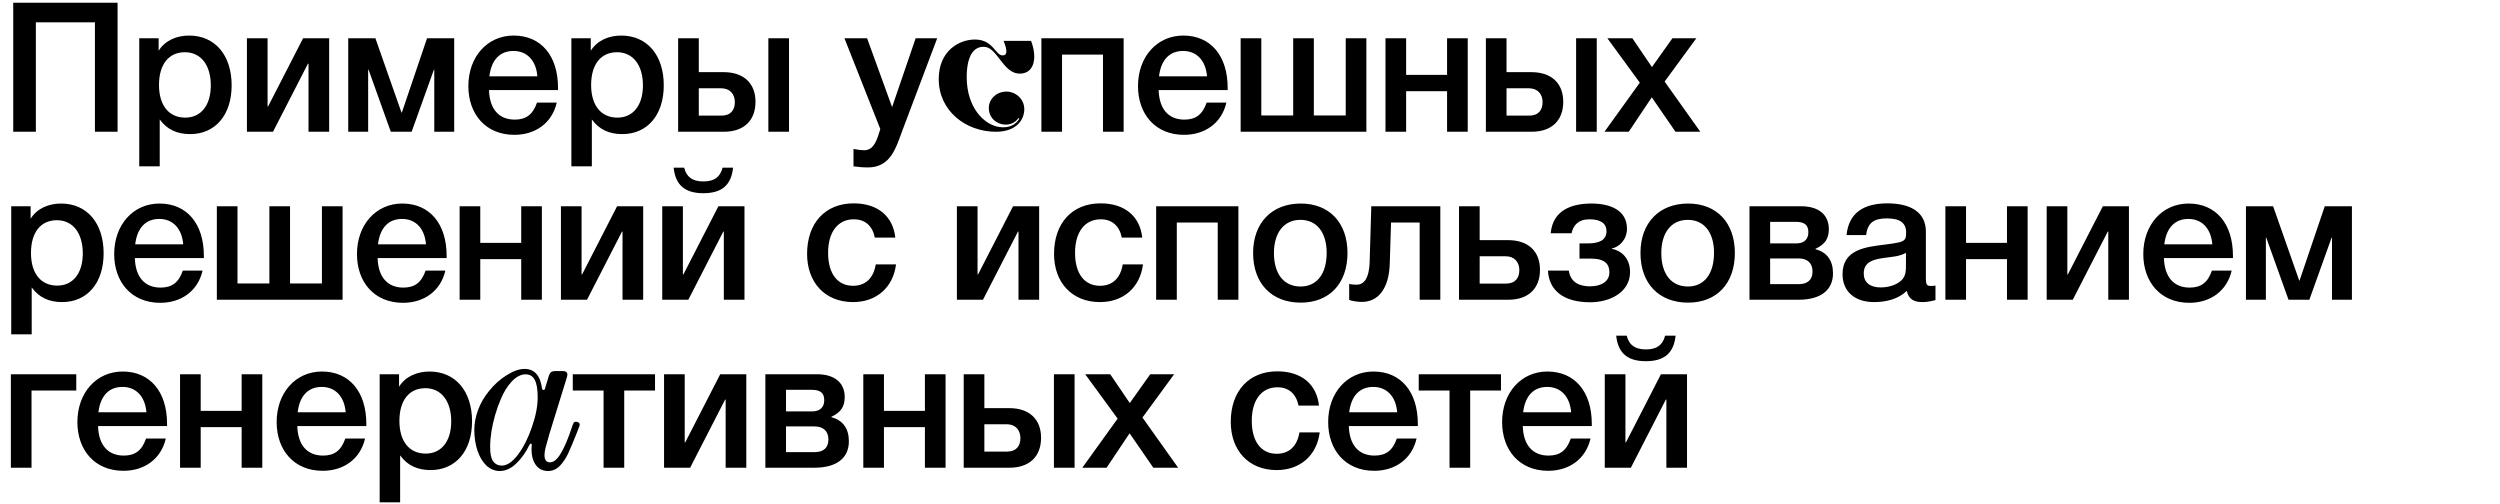
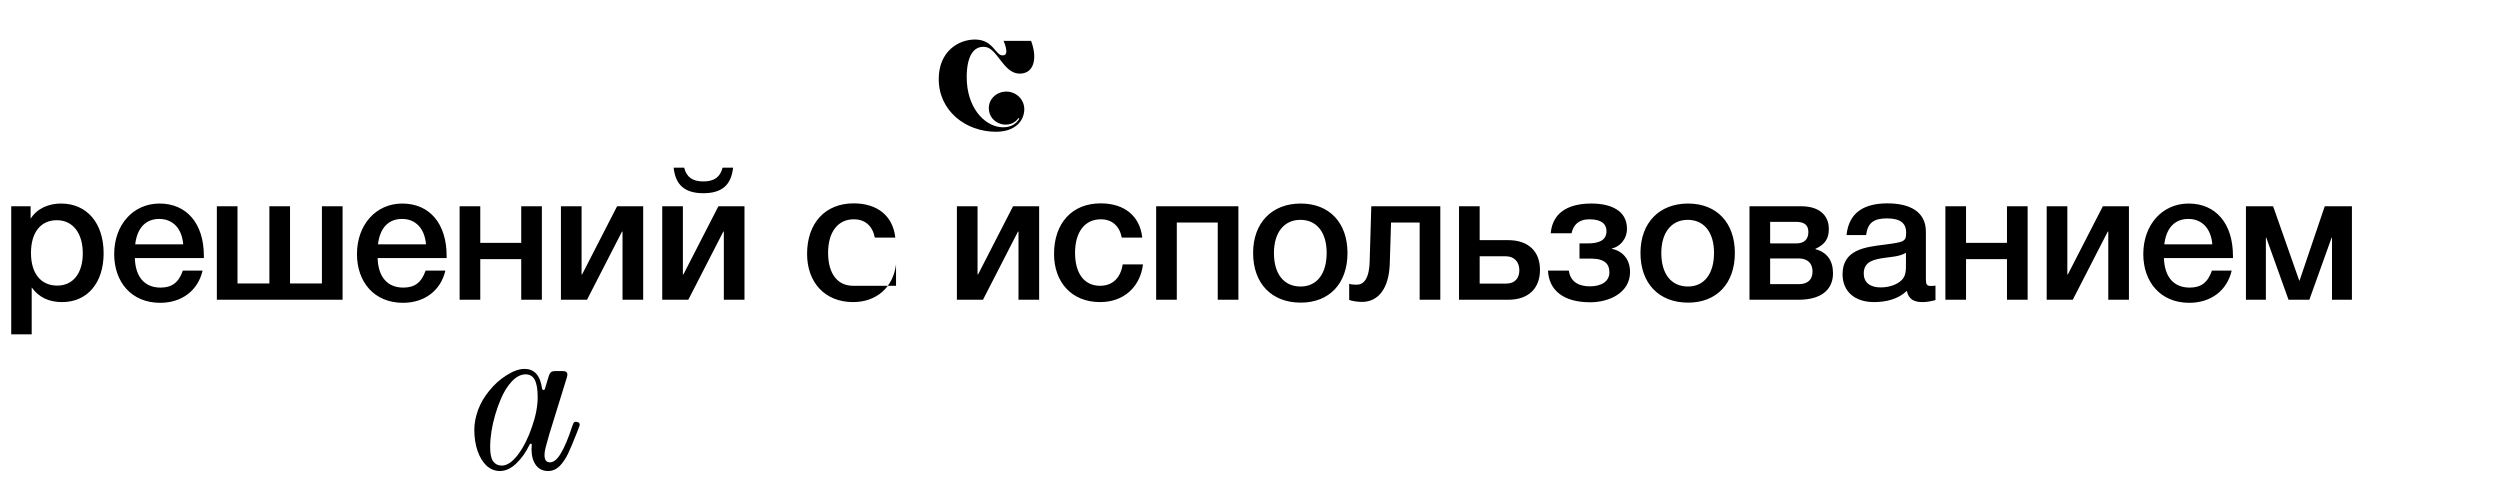
<svg xmlns="http://www.w3.org/2000/svg" width="759" height="153" viewBox="0 0 759 153" fill="none">
-   <path d="M9.295 62.62V66.415C11.275 63.225 14.85 61.795 18.535 61.795C26.4 61.795 31.46 67.735 31.46 76.92C31.46 85.885 26.51 91.715 18.865 91.715C15.015 91.715 11.88 90.395 9.625 87.26V101.505H3.41V62.62H9.295ZM17.27 66.855C12.32 66.855 9.405 70.595 9.405 76.81C9.405 82.97 12.375 86.71 17.38 86.71C22.165 86.71 25.135 82.97 25.135 76.92C25.135 70.76 22.11 66.855 17.27 66.855ZM61.508 82.145C60.078 88.36 55.018 91.935 48.638 91.935C39.893 91.935 34.668 85.61 34.668 77.14C34.668 68.23 40.443 61.795 48.418 61.795C56.723 61.795 61.893 67.9 61.893 77.69V78.35H40.938C41.103 84.07 43.908 87.315 48.748 87.315C52.213 87.315 54.248 85.775 55.513 82.145H61.508ZM55.623 74.17C55.238 69.385 52.488 66.47 48.363 66.47C44.238 66.47 41.653 69.165 41.048 74.17H55.623ZM65.835 91V62.62H72.105V86.05H81.785V62.62H88.055V86.05H97.735V62.62H104.005V91H65.835ZM135.214 82.145C133.784 88.36 128.724 91.935 122.344 91.935C113.599 91.935 108.374 85.61 108.374 77.14C108.374 68.23 114.149 61.795 122.124 61.795C130.429 61.795 135.599 67.9 135.599 77.69V78.35H114.644C114.809 84.07 117.614 87.315 122.454 87.315C125.919 87.315 127.954 85.775 129.219 82.145H135.214ZM129.329 74.17C128.944 69.385 126.194 66.47 122.069 66.47C117.944 66.47 115.359 69.165 114.754 74.17H129.329ZM145.811 91H139.541V62.62H145.811V73.73H158.241V62.62H164.511V91H158.241V78.68H145.811V91ZM178.218 91H170.298V62.62H176.568V83.3H176.733L187.348 62.62H195.268V91H188.998V70.32H188.833L178.218 91ZM222.56 50.905C222.01 56.185 219.15 58.66 213.54 58.66C207.93 58.66 205.07 56.185 204.52 50.905H207.71C208.425 53.765 210.24 55.085 213.54 55.085C216.84 55.085 218.655 53.765 219.37 50.905H222.56ZM208.975 91H201.055V62.62H207.325V83.3H207.49L218.105 62.62H226.025V91H219.755V70.32H219.59L208.975 91ZM272.035 80.275C271.155 87.26 266.095 91.715 259 91.715C250.365 91.715 245.03 85.665 245.03 77.085C245.03 67.735 250.53 61.74 259.165 61.74C266.425 61.74 271.1 65.59 271.815 72.135H265.6C264.885 68.56 262.63 66.58 259.22 66.58C254.38 66.58 251.41 70.43 251.41 76.755C251.41 83.025 254.215 86.765 259 86.765C262.74 86.765 265.215 84.455 265.875 80.275H272.035ZM298.434 91H290.514V62.62H296.784V83.3H296.949L307.564 62.62H315.484V91H309.214V70.32H309.049L298.434 91ZM347.011 80.275C346.131 87.26 341.071 91.715 333.976 91.715C325.341 91.715 320.006 85.665 320.006 77.085C320.006 67.735 325.506 61.74 334.141 61.74C341.401 61.74 346.076 65.59 346.791 72.135H340.576C339.861 68.56 337.606 66.58 334.196 66.58C329.356 66.58 326.386 70.43 326.386 76.755C326.386 83.025 329.191 86.765 333.976 86.765C337.716 86.765 340.191 84.455 340.851 80.275H347.011ZM357.277 91H351.007V62.62H375.977V91H369.707V67.57H357.277V91ZM394.909 61.795C403.599 61.795 409.099 67.625 409.099 76.81C409.099 86.05 403.599 91.88 394.909 91.88C386.054 91.88 380.444 86.05 380.444 76.81C380.444 67.68 386.109 61.795 394.909 61.795ZM394.799 66.745C389.849 66.745 386.769 70.595 386.769 76.81C386.769 83.19 389.794 86.985 394.854 86.985C399.804 86.985 402.774 83.135 402.774 76.755C402.774 70.54 399.749 66.745 394.799 66.745ZM437.279 91H431.009V67.57H422.319L421.934 80C421.714 87.425 418.579 91.66 413.464 91.66C412.089 91.66 410.439 91.385 409.614 91.055V86.16C410.054 86.38 411.264 86.435 411.869 86.435C413.739 86.435 415.664 85.115 415.829 79.395L416.324 62.62H437.279V91ZM467.541 81.925C467.541 87.535 464.076 91 457.916 91H442.956V62.62H449.226V72.905H457.861C464.076 72.905 467.541 76.37 467.541 81.925ZM461.271 82.035C461.271 79.56 459.786 77.8 457.091 77.8H449.226V86.105H457.201C460.061 86.105 461.271 84.345 461.271 82.035ZM494.882 82.585C494.882 88.745 488.777 91.77 482.782 91.77C474.532 91.77 470.242 88.03 469.967 82.145H476.292C476.842 86.05 479.977 86.93 482.727 86.93C486.247 86.93 488.612 85.39 488.612 82.695C488.612 80.33 487.402 78.515 483.057 78.515H479.537V73.895H482.067C485.367 73.895 487.732 73.015 487.732 70.155C487.732 68.065 486.247 66.58 482.562 66.58C479.207 66.58 477.667 68.34 477.117 70.815H470.792C471.452 63.61 477.447 61.795 483.167 61.795C488.997 61.795 493.947 63.885 493.947 69.44C493.947 72.685 491.692 74.94 489.382 75.435V75.545C492.022 76.04 494.882 78.185 494.882 82.585ZM512.513 61.795C521.203 61.795 526.703 67.625 526.703 76.81C526.703 86.05 521.203 91.88 512.513 91.88C503.658 91.88 498.048 86.05 498.048 76.81C498.048 67.68 503.713 61.795 512.513 61.795ZM512.403 66.745C507.453 66.745 504.373 70.595 504.373 76.81C504.373 83.19 507.398 86.985 512.458 86.985C517.408 86.985 520.378 83.135 520.378 76.755C520.378 70.54 517.353 66.745 512.403 66.745ZM556.5 82.97C556.5 88.085 552.76 91 546.05 91H531.145V62.62H546.82C552.1 62.62 555.235 65.15 555.235 69.55C555.235 72.685 553.86 74.28 551.165 75.545V75.655C554.74 76.59 556.5 79.175 556.5 82.97ZM546.05 78.46H537.415V86.27H546.05C548.8 86.27 550.285 84.95 550.285 82.42C550.285 79.945 548.8 78.46 546.05 78.46ZM545.225 67.35H537.415V73.895H545.39C547.7 73.895 549.02 72.685 549.02 70.485C549.02 68.285 547.81 67.35 545.225 67.35ZM560.607 71.365C561.322 64.38 566.107 61.74 573.037 61.74C579.747 61.74 584.697 64.215 584.697 70.32V84.73C584.697 86.38 585.027 86.82 586.182 86.82C586.622 86.82 586.842 86.82 587.612 86.71V91.11C585.632 91.605 584.752 91.715 583.542 91.715C581.122 91.715 579.362 90.78 578.922 88.305C576.337 90.78 572.707 91.715 568.967 91.715C563.082 91.715 559.397 88.47 559.397 83.245C559.397 75.71 566.437 74.995 572.102 74.28C576.447 73.73 577.712 73.455 578.317 72.63C578.592 72.3 578.702 71.64 578.702 70.595C578.702 67.68 576.832 66.305 572.872 66.305C568.802 66.305 567.042 67.68 566.547 71.365H560.607ZM578.647 76.755C576.612 77.91 574.302 77.965 572.047 78.295C569.132 78.735 565.832 79.285 565.832 83.025C565.832 85.72 567.702 87.26 570.947 87.26C573.532 87.26 575.952 86.435 577.382 85.005C578.702 83.685 578.647 81.815 578.647 80.11V76.755ZM596.888 91H590.618V62.62H596.888V73.73H609.318V62.62H615.588V91H609.318V78.68H596.888V91ZM629.295 91H621.375V62.62H627.645V83.3H627.81L638.425 62.62H646.345V91H640.075V70.32H639.91L629.295 91ZM677.542 82.145C676.112 88.36 671.052 91.935 664.672 91.935C655.927 91.935 650.702 85.61 650.702 77.14C650.702 68.23 656.477 61.795 664.452 61.795C672.757 61.795 677.927 67.9 677.927 77.69V78.35H656.972C657.137 84.07 659.942 87.315 664.782 87.315C668.247 87.315 670.282 85.775 671.547 82.145H677.542ZM671.657 74.17C671.272 69.385 668.522 66.47 664.397 66.47C660.272 66.47 657.687 69.165 657.082 74.17H671.657ZM687.919 91H681.869V62.62H690.119L698.039 85.17H698.149L705.794 62.62H714.044V91H707.994V72.135H707.884L701.119 91H694.794L688.029 72.135H687.919V91Z" fill="black" />
-   <path d="M23.155 118.57H9.57V142H3.3V113.62H23.155V118.57ZM50.336 133.145C48.906 139.36 43.846 142.935 37.466 142.935C28.721 142.935 23.496 136.61 23.496 128.14C23.496 119.23 29.271 112.795 37.246 112.795C45.551 112.795 50.721 118.9 50.721 128.69V129.35H29.766C29.931 135.07 32.736 138.315 37.576 138.315C41.041 138.315 43.076 136.775 44.341 133.145H50.336ZM44.451 125.17C44.066 120.385 41.316 117.47 37.191 117.47C33.066 117.47 30.481 120.165 29.876 125.17H44.451ZM60.933 142H54.663V113.62H60.933V124.73H73.363V113.62H79.633V142H73.363V129.68H60.933V142ZM110.83 133.145C109.4 139.36 104.34 142.935 97.96 142.935C89.215 142.935 83.99 136.61 83.99 128.14C83.99 119.23 89.765 112.795 97.74 112.795C106.045 112.795 111.215 118.9 111.215 128.69V129.35H90.26C90.425 135.07 93.23 138.315 98.07 138.315C101.535 138.315 103.57 136.775 104.835 133.145H110.83ZM104.945 125.17C104.56 120.385 101.81 117.47 97.685 117.47C93.56 117.47 90.975 120.165 90.37 125.17H104.945ZM121.151 113.62V117.415C123.131 114.225 126.706 112.795 130.391 112.795C138.256 112.795 143.316 118.735 143.316 127.92C143.316 136.885 138.366 142.715 130.721 142.715C126.871 142.715 123.736 141.395 121.481 138.26V152.505H115.266V113.62H121.151ZM129.126 117.855C124.176 117.855 121.261 121.595 121.261 127.81C121.261 133.97 124.231 137.71 129.236 137.71C134.021 137.71 136.991 133.97 136.991 127.92C136.991 121.76 133.966 117.855 129.126 117.855ZM198.865 118.57H189.515V142H183.245V118.57H173.895V113.62H198.865V118.57ZM209.527 142H201.607V113.62H207.877V134.3H208.042L218.657 113.62H226.577V142H220.307V121.32H220.142L209.527 142ZM257.719 133.97C257.719 139.085 253.979 142 247.269 142H232.364V113.62H248.039C253.319 113.62 256.454 116.15 256.454 120.55C256.454 123.685 255.079 125.28 252.384 126.545V126.655C255.959 127.59 257.719 130.175 257.719 133.97ZM247.269 129.46H238.634V137.27H247.269C250.019 137.27 251.504 135.95 251.504 133.42C251.504 130.945 250.019 129.46 247.269 129.46ZM246.444 118.35H238.634V124.895H246.609C248.919 124.895 250.239 123.685 250.239 121.485C250.239 119.285 249.029 118.35 246.444 118.35ZM268.371 142H262.101V113.62H268.371V124.73H280.801V113.62H287.071V142H280.801V129.68H268.371V142ZM319.973 113.62H326.243V142H319.973V113.62ZM316.068 132.925C316.068 138.535 312.603 142 306.443 142H292.583V113.62H298.853V123.905H306.388C312.603 123.905 316.068 127.37 316.068 132.925ZM309.798 133.035C309.798 130.56 308.313 128.8 305.618 128.8H298.853V137.105H305.728C308.588 137.105 309.798 135.345 309.798 133.035ZM339.315 127.095L329.47 113.62H337.06L343 122.365L349.215 113.62H356.475L346.85 126.765L357.685 142H350.15L342.945 131.55L335.96 142H328.59L339.315 127.095ZM400.664 131.275C399.784 138.26 394.724 142.715 387.629 142.715C378.994 142.715 373.659 136.665 373.659 128.085C373.659 118.735 379.159 112.74 387.794 112.74C395.054 112.74 399.729 116.59 400.444 123.135H394.229C393.514 119.56 391.259 117.58 387.849 117.58C383.009 117.58 380.039 121.43 380.039 127.755C380.039 134.025 382.844 137.765 387.629 137.765C391.369 137.765 393.844 135.455 394.504 131.275H400.664ZM430.07 133.145C428.64 139.36 423.58 142.935 417.2 142.935C408.455 142.935 403.23 136.61 403.23 128.14C403.23 119.23 409.005 112.795 416.98 112.795C425.285 112.795 430.455 118.9 430.455 128.69V129.35H409.5C409.665 135.07 412.47 138.315 417.31 138.315C420.775 138.315 422.81 136.775 424.075 133.145H430.07ZM424.185 125.17C423.8 120.385 421.05 117.47 416.925 117.47C412.8 117.47 410.215 120.165 409.61 125.17H424.185ZM455.697 118.57H446.347V142H440.077V118.57H430.727V113.62H455.697V118.57ZM482.883 133.145C481.453 139.36 476.393 142.935 470.013 142.935C461.268 142.935 456.043 136.61 456.043 128.14C456.043 119.23 461.818 112.795 469.793 112.795C478.098 112.795 483.268 118.9 483.268 128.69V129.35H462.313C462.478 135.07 465.283 138.315 470.123 138.315C473.588 138.315 475.623 136.775 476.888 133.145H482.883ZM476.998 125.17C476.613 120.385 473.863 117.47 469.738 117.47C465.613 117.47 463.028 120.165 462.423 125.17H476.998ZM508.715 101.905C508.165 107.185 505.305 109.66 499.695 109.66C494.085 109.66 491.225 107.185 490.675 101.905H493.865C494.58 104.765 496.395 106.085 499.695 106.085C502.995 106.085 504.81 104.765 505.525 101.905H508.715ZM495.13 142H487.21V113.62H493.48V134.3H493.645L504.26 113.62H512.18V142H505.91V121.32H505.745L495.13 142Z" fill="black" />
-   <path d="M35.695 0.84V40H28.82V6.78H10.89V40H4.015V0.84H35.695ZM48.162 11.62V15.415C50.142 12.225 53.717 10.795 57.402 10.795C65.267 10.795 70.327 16.735 70.327 25.92C70.327 34.885 65.377 40.715 57.732 40.715C53.882 40.715 50.747 39.395 48.492 36.26V50.505H42.277V11.62H48.162ZM56.137 15.855C51.187 15.855 48.272 19.595 48.272 25.81C48.272 31.97 51.242 35.71 56.247 35.71C61.032 35.71 64.002 31.97 64.002 25.92C64.002 19.76 60.977 15.855 56.137 15.855ZM82.885 40H74.965V11.62H81.235V32.3H81.4L92.015 11.62H99.935V40H93.665V19.32H93.5L82.885 40ZM111.772 40H105.722V11.62H113.972L121.892 34.17H122.002L129.647 11.62H137.897V40H131.847V21.135H131.737L124.972 40H118.647L111.882 21.135H111.772V40ZM169.033 31.145C167.603 37.36 162.543 40.935 156.163 40.935C147.418 40.935 142.193 34.61 142.193 26.14C142.193 17.23 147.968 10.795 155.943 10.795C164.248 10.795 169.418 16.9 169.418 26.69V27.35H148.463C148.628 33.07 151.433 36.315 156.273 36.315C159.738 36.315 161.773 34.775 163.038 31.145H169.033ZM163.148 23.17C162.763 18.385 160.013 15.47 155.888 15.47C151.763 15.47 149.178 18.165 148.573 23.17H163.148ZM179.355 11.62V15.415C181.335 12.225 184.91 10.795 188.595 10.795C196.46 10.795 201.52 16.735 201.52 25.92C201.52 34.885 196.57 40.715 188.925 40.715C185.075 40.715 181.94 39.395 179.685 36.26V50.505H173.47V11.62H179.355ZM187.33 15.855C182.38 15.855 179.465 19.595 179.465 25.81C179.465 31.97 182.435 35.71 187.44 35.71C192.225 35.71 195.195 31.97 195.195 25.92C195.195 19.76 192.17 15.855 187.33 15.855ZM233.273 11.62H239.543V40H233.273V11.62ZM229.368 30.925C229.368 36.535 225.903 40 219.743 40H205.883V11.62H212.153V21.905H219.688C225.903 21.905 229.368 25.37 229.368 30.925ZM223.098 31.035C223.098 28.56 221.613 26.8 218.918 26.8H212.153V35.105H219.028C221.888 35.105 223.098 33.345 223.098 31.035ZM284.533 11.62L274.028 39.45C271.993 44.895 270.453 50.835 263.468 50.835C262.148 50.835 261.268 50.78 259.123 50.505V45.225C260.828 45.555 261.653 45.61 262.423 45.61C265.613 45.61 266.438 41.65 267.263 39.175L256.373 11.62H263.248L270.838 32.52L277.988 11.62H284.533ZM322.438 40H316.168V11.62H341.138V40H334.868V16.57H322.438V40ZM372.335 31.145C370.905 37.36 365.845 40.935 359.465 40.935C350.72 40.935 345.495 34.61 345.495 26.14C345.495 17.23 351.27 10.795 359.245 10.795C367.55 10.795 372.72 16.9 372.72 26.69V27.35H351.765C351.93 33.07 354.735 36.315 359.575 36.315C363.04 36.315 365.075 34.775 366.34 31.145H372.335ZM366.45 23.17C366.065 18.385 363.315 15.47 359.19 15.47C355.065 15.47 352.48 18.165 351.875 23.17H366.45ZM376.662 40V11.62H382.932V35.05H392.612V11.62H398.882V35.05H408.562V11.62H414.832V40H376.662ZM426.902 40H420.632V11.62H426.902V22.73H439.332V11.62H445.602V40H439.332V27.68H426.902V40ZM478.504 11.62H484.774V40H478.504V11.62ZM474.599 30.925C474.599 36.535 471.134 40 464.974 40H451.114V11.62H457.384V21.905H464.919C471.134 21.905 474.599 25.37 474.599 30.925ZM468.329 31.035C468.329 28.56 466.844 26.8 464.149 26.8H457.384V35.105H464.259C467.119 35.105 468.329 33.345 468.329 31.035ZM497.846 25.095L488.001 11.62H495.591L501.531 20.365L507.746 11.62H515.006L505.381 24.765L516.216 40H508.681L501.476 29.55L494.491 40H487.121L497.846 25.095Z" fill="black" />
+   <path d="M9.295 62.62V66.415C11.275 63.225 14.85 61.795 18.535 61.795C26.4 61.795 31.46 67.735 31.46 76.92C31.46 85.885 26.51 91.715 18.865 91.715C15.015 91.715 11.88 90.395 9.625 87.26V101.505H3.41V62.62H9.295ZM17.27 66.855C12.32 66.855 9.405 70.595 9.405 76.81C9.405 82.97 12.375 86.71 17.38 86.71C22.165 86.71 25.135 82.97 25.135 76.92C25.135 70.76 22.11 66.855 17.27 66.855ZM61.508 82.145C60.078 88.36 55.018 91.935 48.638 91.935C39.893 91.935 34.668 85.61 34.668 77.14C34.668 68.23 40.443 61.795 48.418 61.795C56.723 61.795 61.893 67.9 61.893 77.69V78.35H40.938C41.103 84.07 43.908 87.315 48.748 87.315C52.213 87.315 54.248 85.775 55.513 82.145H61.508ZM55.623 74.17C55.238 69.385 52.488 66.47 48.363 66.47C44.238 66.47 41.653 69.165 41.048 74.17H55.623ZM65.835 91V62.62H72.105V86.05H81.785V62.62H88.055V86.05H97.735V62.62H104.005V91H65.835ZM135.214 82.145C133.784 88.36 128.724 91.935 122.344 91.935C113.599 91.935 108.374 85.61 108.374 77.14C108.374 68.23 114.149 61.795 122.124 61.795C130.429 61.795 135.599 67.9 135.599 77.69V78.35H114.644C114.809 84.07 117.614 87.315 122.454 87.315C125.919 87.315 127.954 85.775 129.219 82.145H135.214ZM129.329 74.17C128.944 69.385 126.194 66.47 122.069 66.47C117.944 66.47 115.359 69.165 114.754 74.17H129.329ZM145.811 91H139.541V62.62H145.811V73.73H158.241V62.62H164.511V91H158.241V78.68H145.811V91ZM178.218 91H170.298V62.62H176.568V83.3H176.733L187.348 62.62H195.268V91H188.998V70.32H188.833L178.218 91ZM222.56 50.905C222.01 56.185 219.15 58.66 213.54 58.66C207.93 58.66 205.07 56.185 204.52 50.905H207.71C208.425 53.765 210.24 55.085 213.54 55.085C216.84 55.085 218.655 53.765 219.37 50.905H222.56ZM208.975 91H201.055V62.62H207.325V83.3H207.49L218.105 62.62H226.025V91H219.755V70.32H219.59L208.975 91ZM272.035 80.275C271.155 87.26 266.095 91.715 259 91.715C250.365 91.715 245.03 85.665 245.03 77.085C245.03 67.735 250.53 61.74 259.165 61.74C266.425 61.74 271.1 65.59 271.815 72.135H265.6C264.885 68.56 262.63 66.58 259.22 66.58C254.38 66.58 251.41 70.43 251.41 76.755C251.41 83.025 254.215 86.765 259 86.765H272.035ZM298.434 91H290.514V62.62H296.784V83.3H296.949L307.564 62.62H315.484V91H309.214V70.32H309.049L298.434 91ZM347.011 80.275C346.131 87.26 341.071 91.715 333.976 91.715C325.341 91.715 320.006 85.665 320.006 77.085C320.006 67.735 325.506 61.74 334.141 61.74C341.401 61.74 346.076 65.59 346.791 72.135H340.576C339.861 68.56 337.606 66.58 334.196 66.58C329.356 66.58 326.386 70.43 326.386 76.755C326.386 83.025 329.191 86.765 333.976 86.765C337.716 86.765 340.191 84.455 340.851 80.275H347.011ZM357.277 91H351.007V62.62H375.977V91H369.707V67.57H357.277V91ZM394.909 61.795C403.599 61.795 409.099 67.625 409.099 76.81C409.099 86.05 403.599 91.88 394.909 91.88C386.054 91.88 380.444 86.05 380.444 76.81C380.444 67.68 386.109 61.795 394.909 61.795ZM394.799 66.745C389.849 66.745 386.769 70.595 386.769 76.81C386.769 83.19 389.794 86.985 394.854 86.985C399.804 86.985 402.774 83.135 402.774 76.755C402.774 70.54 399.749 66.745 394.799 66.745ZM437.279 91H431.009V67.57H422.319L421.934 80C421.714 87.425 418.579 91.66 413.464 91.66C412.089 91.66 410.439 91.385 409.614 91.055V86.16C410.054 86.38 411.264 86.435 411.869 86.435C413.739 86.435 415.664 85.115 415.829 79.395L416.324 62.62H437.279V91ZM467.541 81.925C467.541 87.535 464.076 91 457.916 91H442.956V62.62H449.226V72.905H457.861C464.076 72.905 467.541 76.37 467.541 81.925ZM461.271 82.035C461.271 79.56 459.786 77.8 457.091 77.8H449.226V86.105H457.201C460.061 86.105 461.271 84.345 461.271 82.035ZM494.882 82.585C494.882 88.745 488.777 91.77 482.782 91.77C474.532 91.77 470.242 88.03 469.967 82.145H476.292C476.842 86.05 479.977 86.93 482.727 86.93C486.247 86.93 488.612 85.39 488.612 82.695C488.612 80.33 487.402 78.515 483.057 78.515H479.537V73.895H482.067C485.367 73.895 487.732 73.015 487.732 70.155C487.732 68.065 486.247 66.58 482.562 66.58C479.207 66.58 477.667 68.34 477.117 70.815H470.792C471.452 63.61 477.447 61.795 483.167 61.795C488.997 61.795 493.947 63.885 493.947 69.44C493.947 72.685 491.692 74.94 489.382 75.435V75.545C492.022 76.04 494.882 78.185 494.882 82.585ZM512.513 61.795C521.203 61.795 526.703 67.625 526.703 76.81C526.703 86.05 521.203 91.88 512.513 91.88C503.658 91.88 498.048 86.05 498.048 76.81C498.048 67.68 503.713 61.795 512.513 61.795ZM512.403 66.745C507.453 66.745 504.373 70.595 504.373 76.81C504.373 83.19 507.398 86.985 512.458 86.985C517.408 86.985 520.378 83.135 520.378 76.755C520.378 70.54 517.353 66.745 512.403 66.745ZM556.5 82.97C556.5 88.085 552.76 91 546.05 91H531.145V62.62H546.82C552.1 62.62 555.235 65.15 555.235 69.55C555.235 72.685 553.86 74.28 551.165 75.545V75.655C554.74 76.59 556.5 79.175 556.5 82.97ZM546.05 78.46H537.415V86.27H546.05C548.8 86.27 550.285 84.95 550.285 82.42C550.285 79.945 548.8 78.46 546.05 78.46ZM545.225 67.35H537.415V73.895H545.39C547.7 73.895 549.02 72.685 549.02 70.485C549.02 68.285 547.81 67.35 545.225 67.35ZM560.607 71.365C561.322 64.38 566.107 61.74 573.037 61.74C579.747 61.74 584.697 64.215 584.697 70.32V84.73C584.697 86.38 585.027 86.82 586.182 86.82C586.622 86.82 586.842 86.82 587.612 86.71V91.11C585.632 91.605 584.752 91.715 583.542 91.715C581.122 91.715 579.362 90.78 578.922 88.305C576.337 90.78 572.707 91.715 568.967 91.715C563.082 91.715 559.397 88.47 559.397 83.245C559.397 75.71 566.437 74.995 572.102 74.28C576.447 73.73 577.712 73.455 578.317 72.63C578.592 72.3 578.702 71.64 578.702 70.595C578.702 67.68 576.832 66.305 572.872 66.305C568.802 66.305 567.042 67.68 566.547 71.365H560.607ZM578.647 76.755C576.612 77.91 574.302 77.965 572.047 78.295C569.132 78.735 565.832 79.285 565.832 83.025C565.832 85.72 567.702 87.26 570.947 87.26C573.532 87.26 575.952 86.435 577.382 85.005C578.702 83.685 578.647 81.815 578.647 80.11V76.755ZM596.888 91H590.618V62.62H596.888V73.73H609.318V62.62H615.588V91H609.318V78.68H596.888V91ZM629.295 91H621.375V62.62H627.645V83.3H627.81L638.425 62.62H646.345V91H640.075V70.32H639.91L629.295 91ZM677.542 82.145C676.112 88.36 671.052 91.935 664.672 91.935C655.927 91.935 650.702 85.61 650.702 77.14C650.702 68.23 656.477 61.795 664.452 61.795C672.757 61.795 677.927 67.9 677.927 77.69V78.35H656.972C657.137 84.07 659.942 87.315 664.782 87.315C668.247 87.315 670.282 85.775 671.547 82.145H677.542ZM671.657 74.17C671.272 69.385 668.522 66.47 664.397 66.47C660.272 66.47 657.687 69.165 657.082 74.17H671.657ZM687.919 91H681.869V62.62H690.119L698.039 85.17H698.149L705.794 62.62H714.044V91H707.994V72.135H707.884L701.119 91H694.794L688.029 72.135H687.919V91Z" fill="black" />
  <path d="M309.196 35.845C306.731 39.548 300.202 37.832 300.202 32.819C300.202 30.064 302.531 27.806 305.544 27.806C308.283 27.806 311.022 29.974 310.976 33.271C310.885 36.839 308.1 40 302.348 40C293.263 40 285 33.723 285 24.013C285 15.477 291.117 12 296.002 12C301.8 12 302.257 17.284 304.676 16.787C306.594 16.607 304.676 12.406 304.676 12.406H313.031C315.085 17.781 313.898 22.613 309.241 22.342C304.585 22.026 302.759 14.71 299.152 14.258C295.5 13.806 293.491 17.194 293.491 23.426C293.491 32.548 298.696 38.058 303.718 38.6C306.365 38.871 308.374 37.923 309.47 36.026L309.196 35.845Z" fill="black" />
  <path d="M151.749 143C150.28 143 148.944 142.472 147.741 141.417C146.583 140.318 145.67 138.823 145.002 136.932C144.334 134.997 144 132.843 144 130.468C144 128.577 144.379 126.577 145.136 124.466C145.937 122.355 147.029 120.465 148.409 118.794C150.013 116.771 151.816 115.144 153.821 113.913C155.825 112.638 157.628 112 159.232 112C162.26 112 164.042 114.001 164.576 118.002C164.665 118.266 164.799 118.398 164.977 118.398C165.244 118.398 165.4 118.266 165.445 118.002L166.647 114.045C166.825 113.517 167.048 113.165 167.315 112.989C167.583 112.77 167.983 112.66 168.518 112.66H170.923C171.813 112.66 172.259 113.033 172.259 113.781C172.259 113.913 172.214 114.155 172.125 114.506L166.781 131.787C166.246 133.634 165.868 134.997 165.645 135.877C165.422 136.712 165.311 137.482 165.311 138.185C165.311 139.636 165.868 140.362 166.981 140.362C168.095 140.362 169.186 139.46 170.255 137.657C171.368 135.855 172.548 133.04 173.795 129.215C173.974 128.731 174.129 128.401 174.263 128.226C174.441 128.05 174.753 128.006 175.198 128.094C175.733 128.226 176 128.489 176 128.885C176 129.149 175.911 129.457 175.733 129.809L175.132 131.391C174.107 133.986 173.239 136.052 172.526 137.591C171.814 139.13 170.945 140.428 169.921 141.483C168.896 142.494 167.716 143 166.38 143C164.821 143 163.596 142.406 162.706 141.219C161.815 139.988 161.369 138.383 161.369 136.404C161.369 135.921 161.392 135.481 161.436 135.085V135.019C161.436 134.799 161.347 134.689 161.169 134.689C161.035 134.689 160.902 134.799 160.768 135.019C159.699 137.262 158.363 139.152 156.76 140.691C155.157 142.23 153.486 143 151.749 143ZM152.351 141.351C153.954 141.351 155.602 140.23 157.294 137.987C158.987 135.701 160.39 132.909 161.503 129.611C162.661 126.313 163.24 123.301 163.24 120.574C163.24 118.244 162.951 116.507 162.372 115.364C161.793 114.221 160.857 113.649 159.566 113.649C158.141 113.649 156.738 114.374 155.357 115.826C154.021 117.277 152.907 119.079 152.017 121.234C151.393 122.685 150.837 124.246 150.347 125.917C149.322 129.435 148.81 132.711 148.81 135.745C148.81 137.811 149.122 139.262 149.745 140.098C150.369 140.933 151.237 141.351 152.351 141.351Z" fill="black" />
</svg>